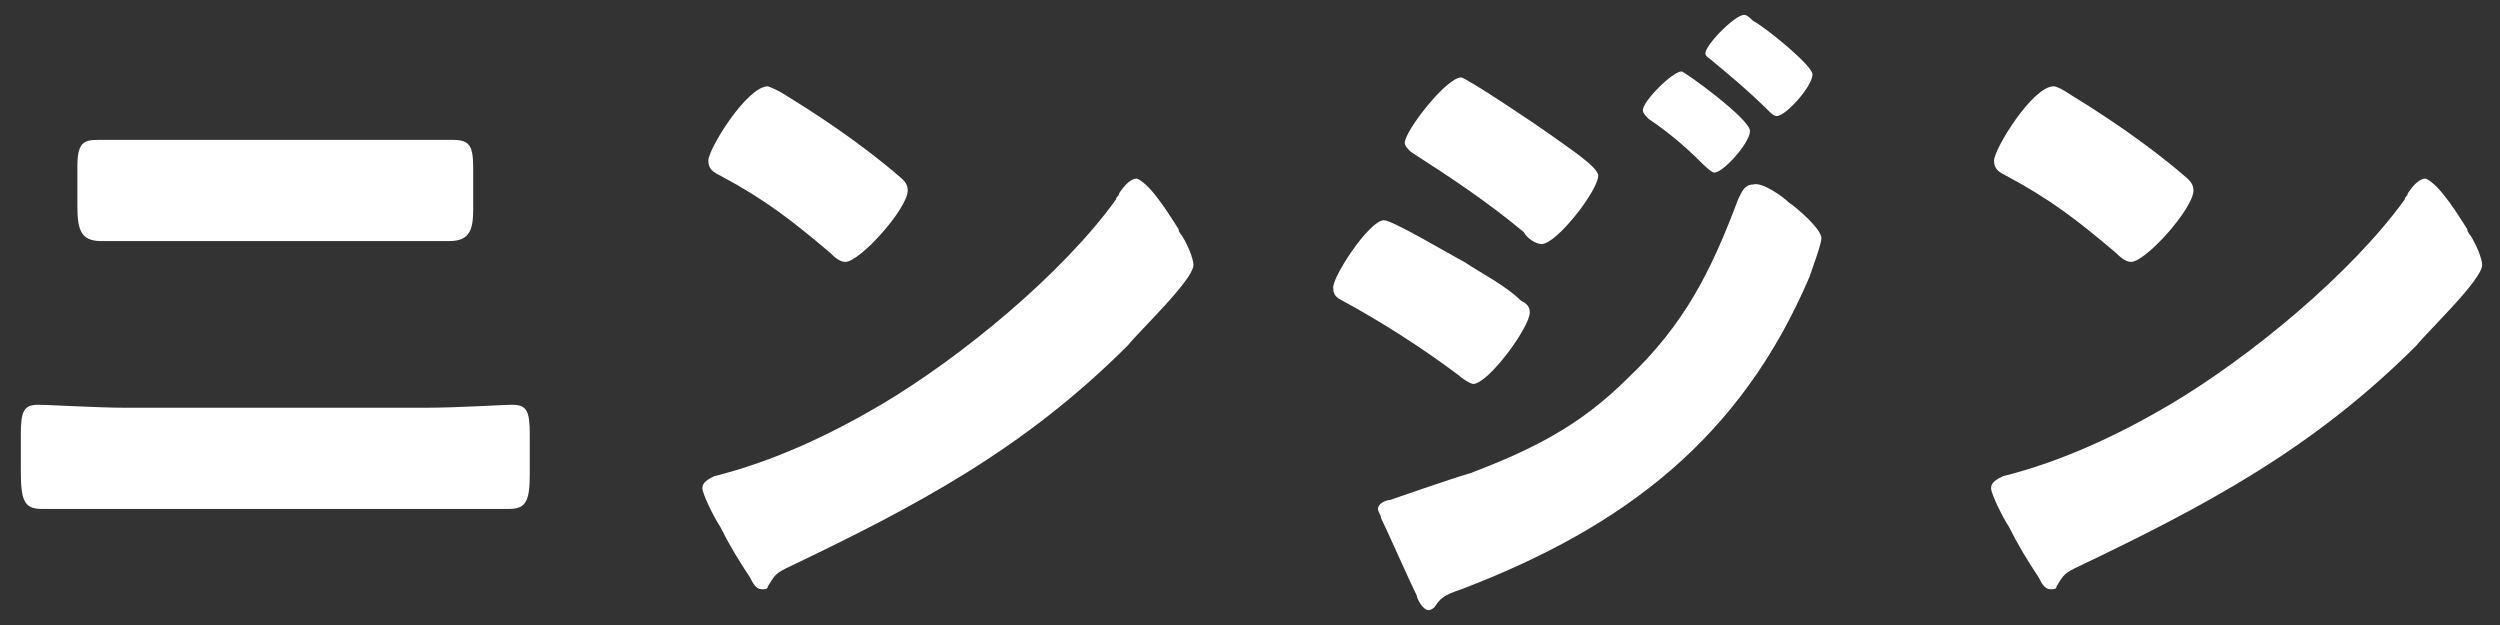
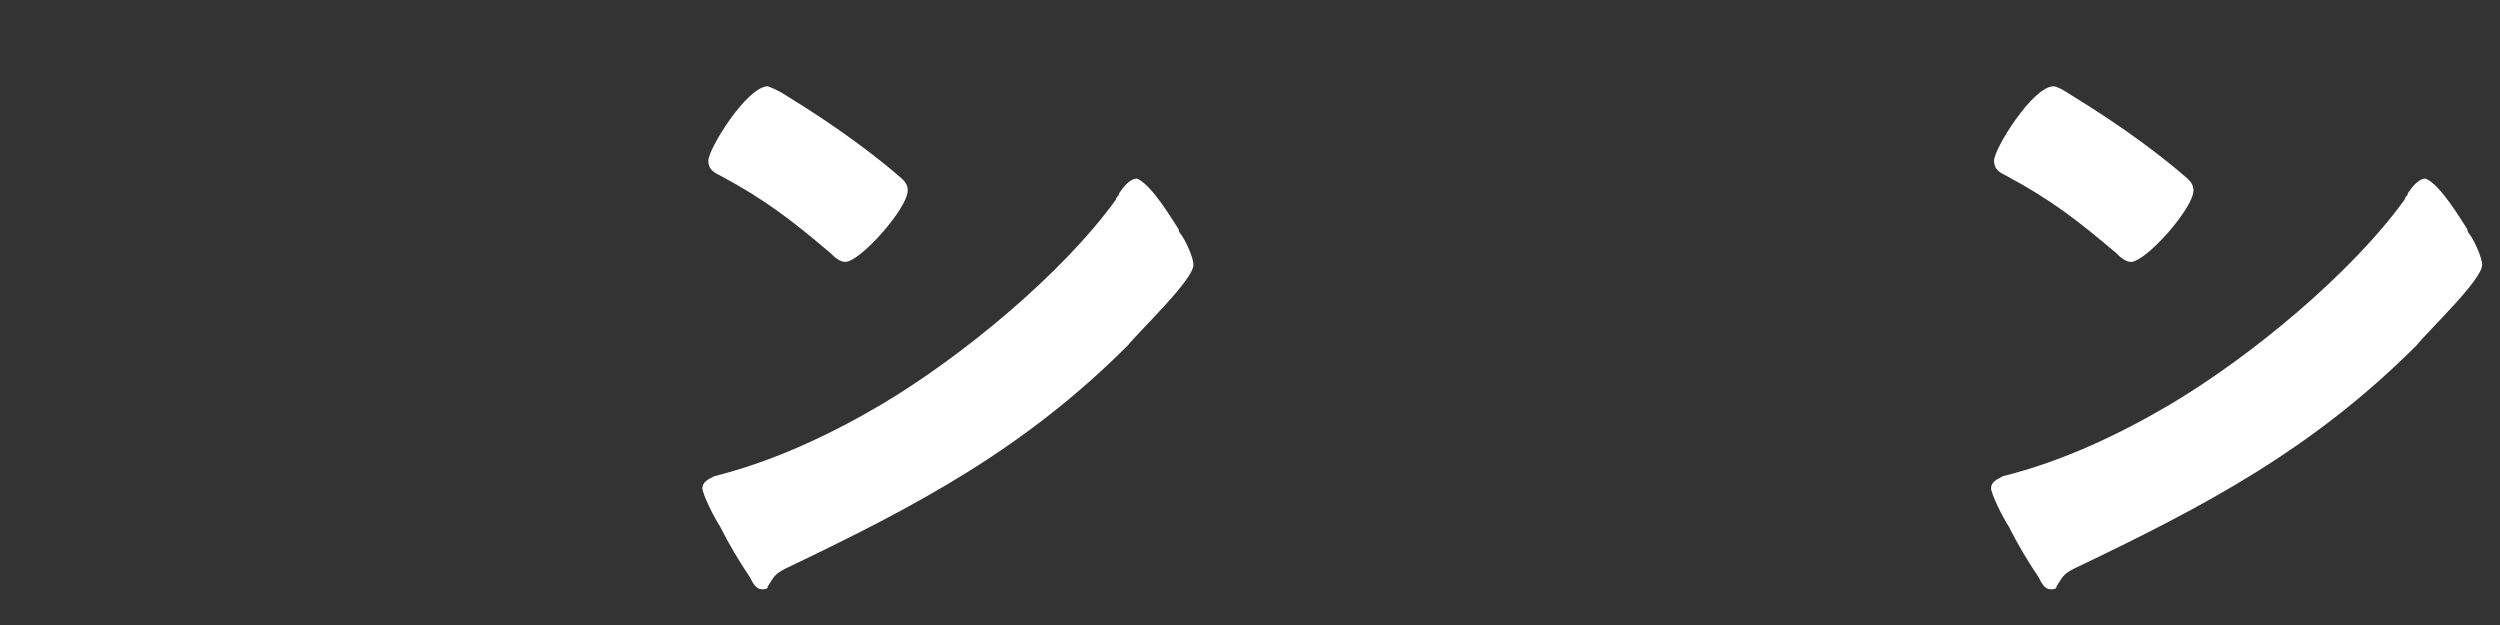
<svg xmlns="http://www.w3.org/2000/svg" version="1.1" id="レイヤー_1" x="0px" y="0px" viewBox="0 0 84 21" style="enable-background:new 0 0 84 21;" xml:space="preserve">
  <rect x="0" y="0" width="84" height="21" fill="#333333" stroke="none" />
  <style type="text/css">
	.st0{fill:#FFFFFF;}
</style>
  <g>
    <g>
-       <path class="st0" d="M14.3,13.7c1.1,0,2.6-0.1,2.9-0.1c0.5,0,0.6,0.2,0.6,1v1.3c0,0.9-0.1,1.2-0.7,1.2c-0.9,0-1.9,0-2.8,0H4.2    c-0.9,0-1.9,0-2.8,0c-0.6,0-0.7-0.3-0.7-1.3v-1.2c0-0.8,0.1-1,0.6-1c0.3,0,2,0.1,2.9,0.1H14.3z M13.9,4.7c0.4,0,0.8,0,1.3,0    c0.6,0,0.7,0.2,0.7,1V7c0,0.7-0.1,1.1-0.8,1.1c-1,0-1.9,0-2.9,0H6.3c-0.9,0-1.9,0-2.9,0c-0.7,0-0.8-0.4-0.8-1.2V5.6    c0-0.8,0.2-0.9,0.7-0.9c0.4,0,0.8,0,1.2,0H13.9z" />
      <path class="st0" d="M39.6,7.7c0,0.1,0.1,0.2,0.1,0.2c0.2,0.3,0.4,0.8,0.4,1c0,0.5-1.8,2.2-2.2,2.7c-3.5,3.5-7.1,5.4-11.5,7.5    c-0.4,0.2-0.4,0.3-0.6,0.6c0,0.1-0.1,0.1-0.2,0.1c-0.2,0-0.3-0.2-0.4-0.4c-0.4-0.6-0.7-1.1-1-1.7c-0.2-0.3-0.6-1.1-0.6-1.3    c0-0.2,0.2-0.3,0.4-0.4c2-0.5,3.9-1.4,5.6-2.4c2.7-1.6,6.1-4.4,7.9-6.9c0-0.1,0.1-0.1,0.1-0.2c0.2-0.3,0.4-0.5,0.6-0.5    C38.7,6.2,39.4,7.4,39.6,7.7z M26.4,3.2c1.8,1.1,3.1,2.1,3.9,2.8c0.1,0.1,0.2,0.2,0.2,0.4c0,0.6-1.6,2.4-2.1,2.4    c-0.2,0-0.4-0.2-0.5-0.3c-1.3-1.1-2.2-1.8-3.7-2.6c-0.2-0.1-0.4-0.2-0.4-0.5c0-0.4,1.3-2.5,2-2.5C25.8,2.9,26.1,3,26.4,3.2z" />
-       <path class="st0" d="M46.5,7.4c0.3,0,2.3,1.2,2.7,1.4c0.6,0.4,1.4,0.8,1.9,1.3c0.2,0.1,0.3,0.2,0.3,0.4c0,0.5-1.4,2.4-1.9,2.4    c-0.1,0-0.4-0.2-0.5-0.3c-1.2-0.9-2.6-1.8-3.9-2.5c-0.2-0.1-0.3-0.2-0.3-0.4C44.7,9.4,46,7.4,46.5,7.4z M60.1,6.8    c0.3,0.2,1.1,0.9,1.1,1.2c0,0.2-0.3,1-0.4,1.3c-2.3,5.4-6.2,8.4-11.7,10.5c-0.6,0.2-0.7,0.3-0.9,0.6c0,0-0.1,0.1-0.2,0.1    c-0.2,0-0.4-0.4-0.4-0.5c-0.3-0.6-1-2.2-1.2-2.6c0-0.1-0.1-0.2-0.1-0.3c0-0.2,0.3-0.3,0.4-0.3c0.6-0.2,2-0.7,2.7-0.9    c2.1-0.8,3.7-1.6,5.3-3.2c1.9-1.8,2.8-3.6,3.7-6c0.1-0.2,0.2-0.5,0.5-0.5C59.2,6.1,59.9,6.6,60.1,6.8z M52.2,4.6    c0.4,0.3,1.5,1,1.5,1.3c0,0.5-1.4,2.3-1.9,2.3c-0.2,0-0.5-0.2-0.6-0.4c-1.2-1-2.4-1.8-3.8-2.7c-0.1-0.1-0.2-0.2-0.2-0.3    c0-0.4,1.4-2.2,1.9-2.2C49.4,2.7,51.5,4.1,52.2,4.6z M56.5,2.4c0.1,0,2.3,1.6,2.3,2c0,0.4-0.9,1.4-1.2,1.4c-0.1,0-0.4-0.3-0.5-0.4    c-0.5-0.5-1.1-1-1.7-1.4c-0.1-0.1-0.2-0.2-0.2-0.3C55.2,3.4,56.2,2.4,56.5,2.4z M58.9,0.7c0.4,0.2,2,1.5,2,1.8    c0,0.4-0.9,1.4-1.2,1.4c-0.1,0-0.2-0.1-0.3-0.2c-0.6-0.6-1.2-1.1-1.8-1.6c-0.1-0.1-0.3-0.2-0.3-0.3c0-0.3,1-1.3,1.3-1.3    C58.7,0.5,58.8,0.6,58.9,0.7z" />
      <path class="st0" d="M82.9,7.7c0,0.1,0.1,0.2,0.1,0.2c0.2,0.3,0.4,0.8,0.4,1c0,0.5-1.8,2.2-2.2,2.7c-3.5,3.5-7.1,5.4-11.5,7.5    c-0.4,0.2-0.4,0.3-0.6,0.6c0,0.1-0.1,0.1-0.2,0.1c-0.2,0-0.3-0.2-0.4-0.4c-0.4-0.6-0.7-1.1-1-1.7c-0.2-0.3-0.6-1.1-0.6-1.3    c0-0.2,0.2-0.3,0.4-0.4c2-0.5,3.9-1.4,5.6-2.4c2.7-1.6,6.1-4.4,7.9-6.9c0-0.1,0.1-0.1,0.1-0.2c0.2-0.3,0.4-0.5,0.6-0.5    C82,6.2,82.7,7.4,82.9,7.7z M69.6,3.2c1.8,1.1,3.1,2.1,3.9,2.8c0.1,0.1,0.2,0.2,0.2,0.4c0,0.6-1.6,2.4-2.1,2.4    c-0.2,0-0.4-0.2-0.5-0.3c-1.3-1.1-2.2-1.8-3.7-2.6C67.2,5.8,67,5.7,67,5.4c0-0.4,1.3-2.5,2-2.5C69.1,2.9,69.3,3,69.6,3.2z" />
    </g>
  </g>
</svg>